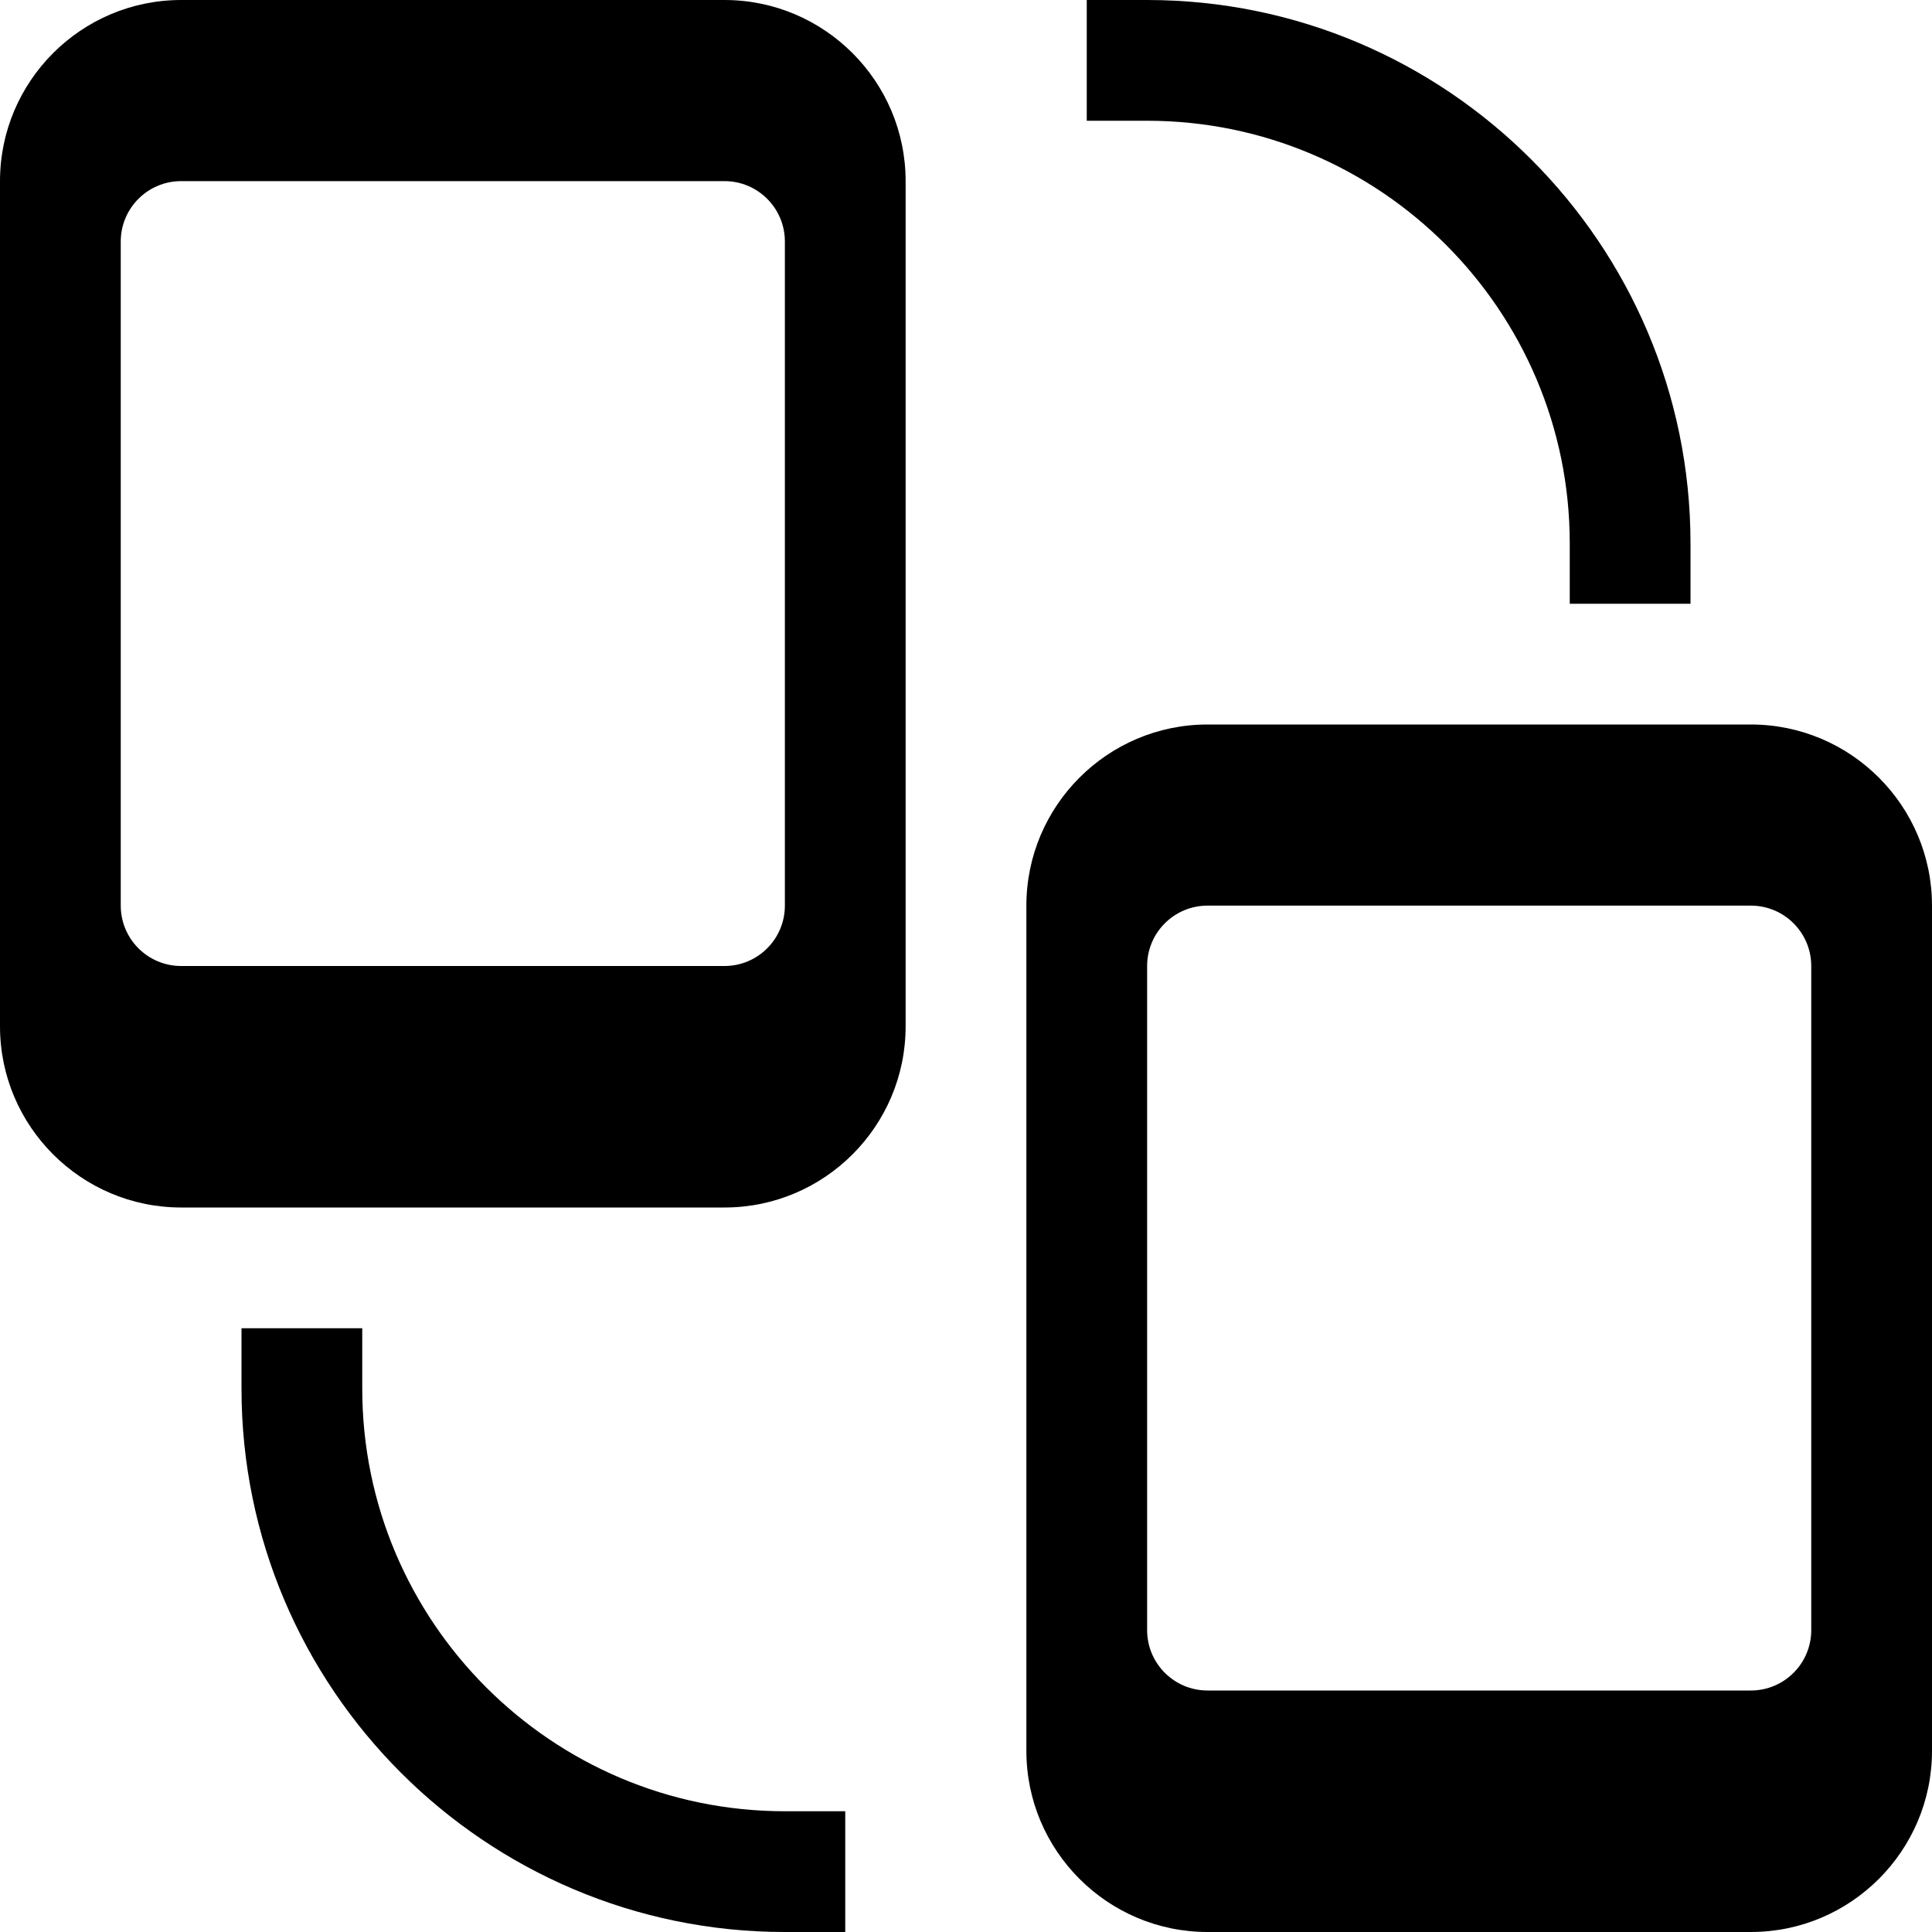
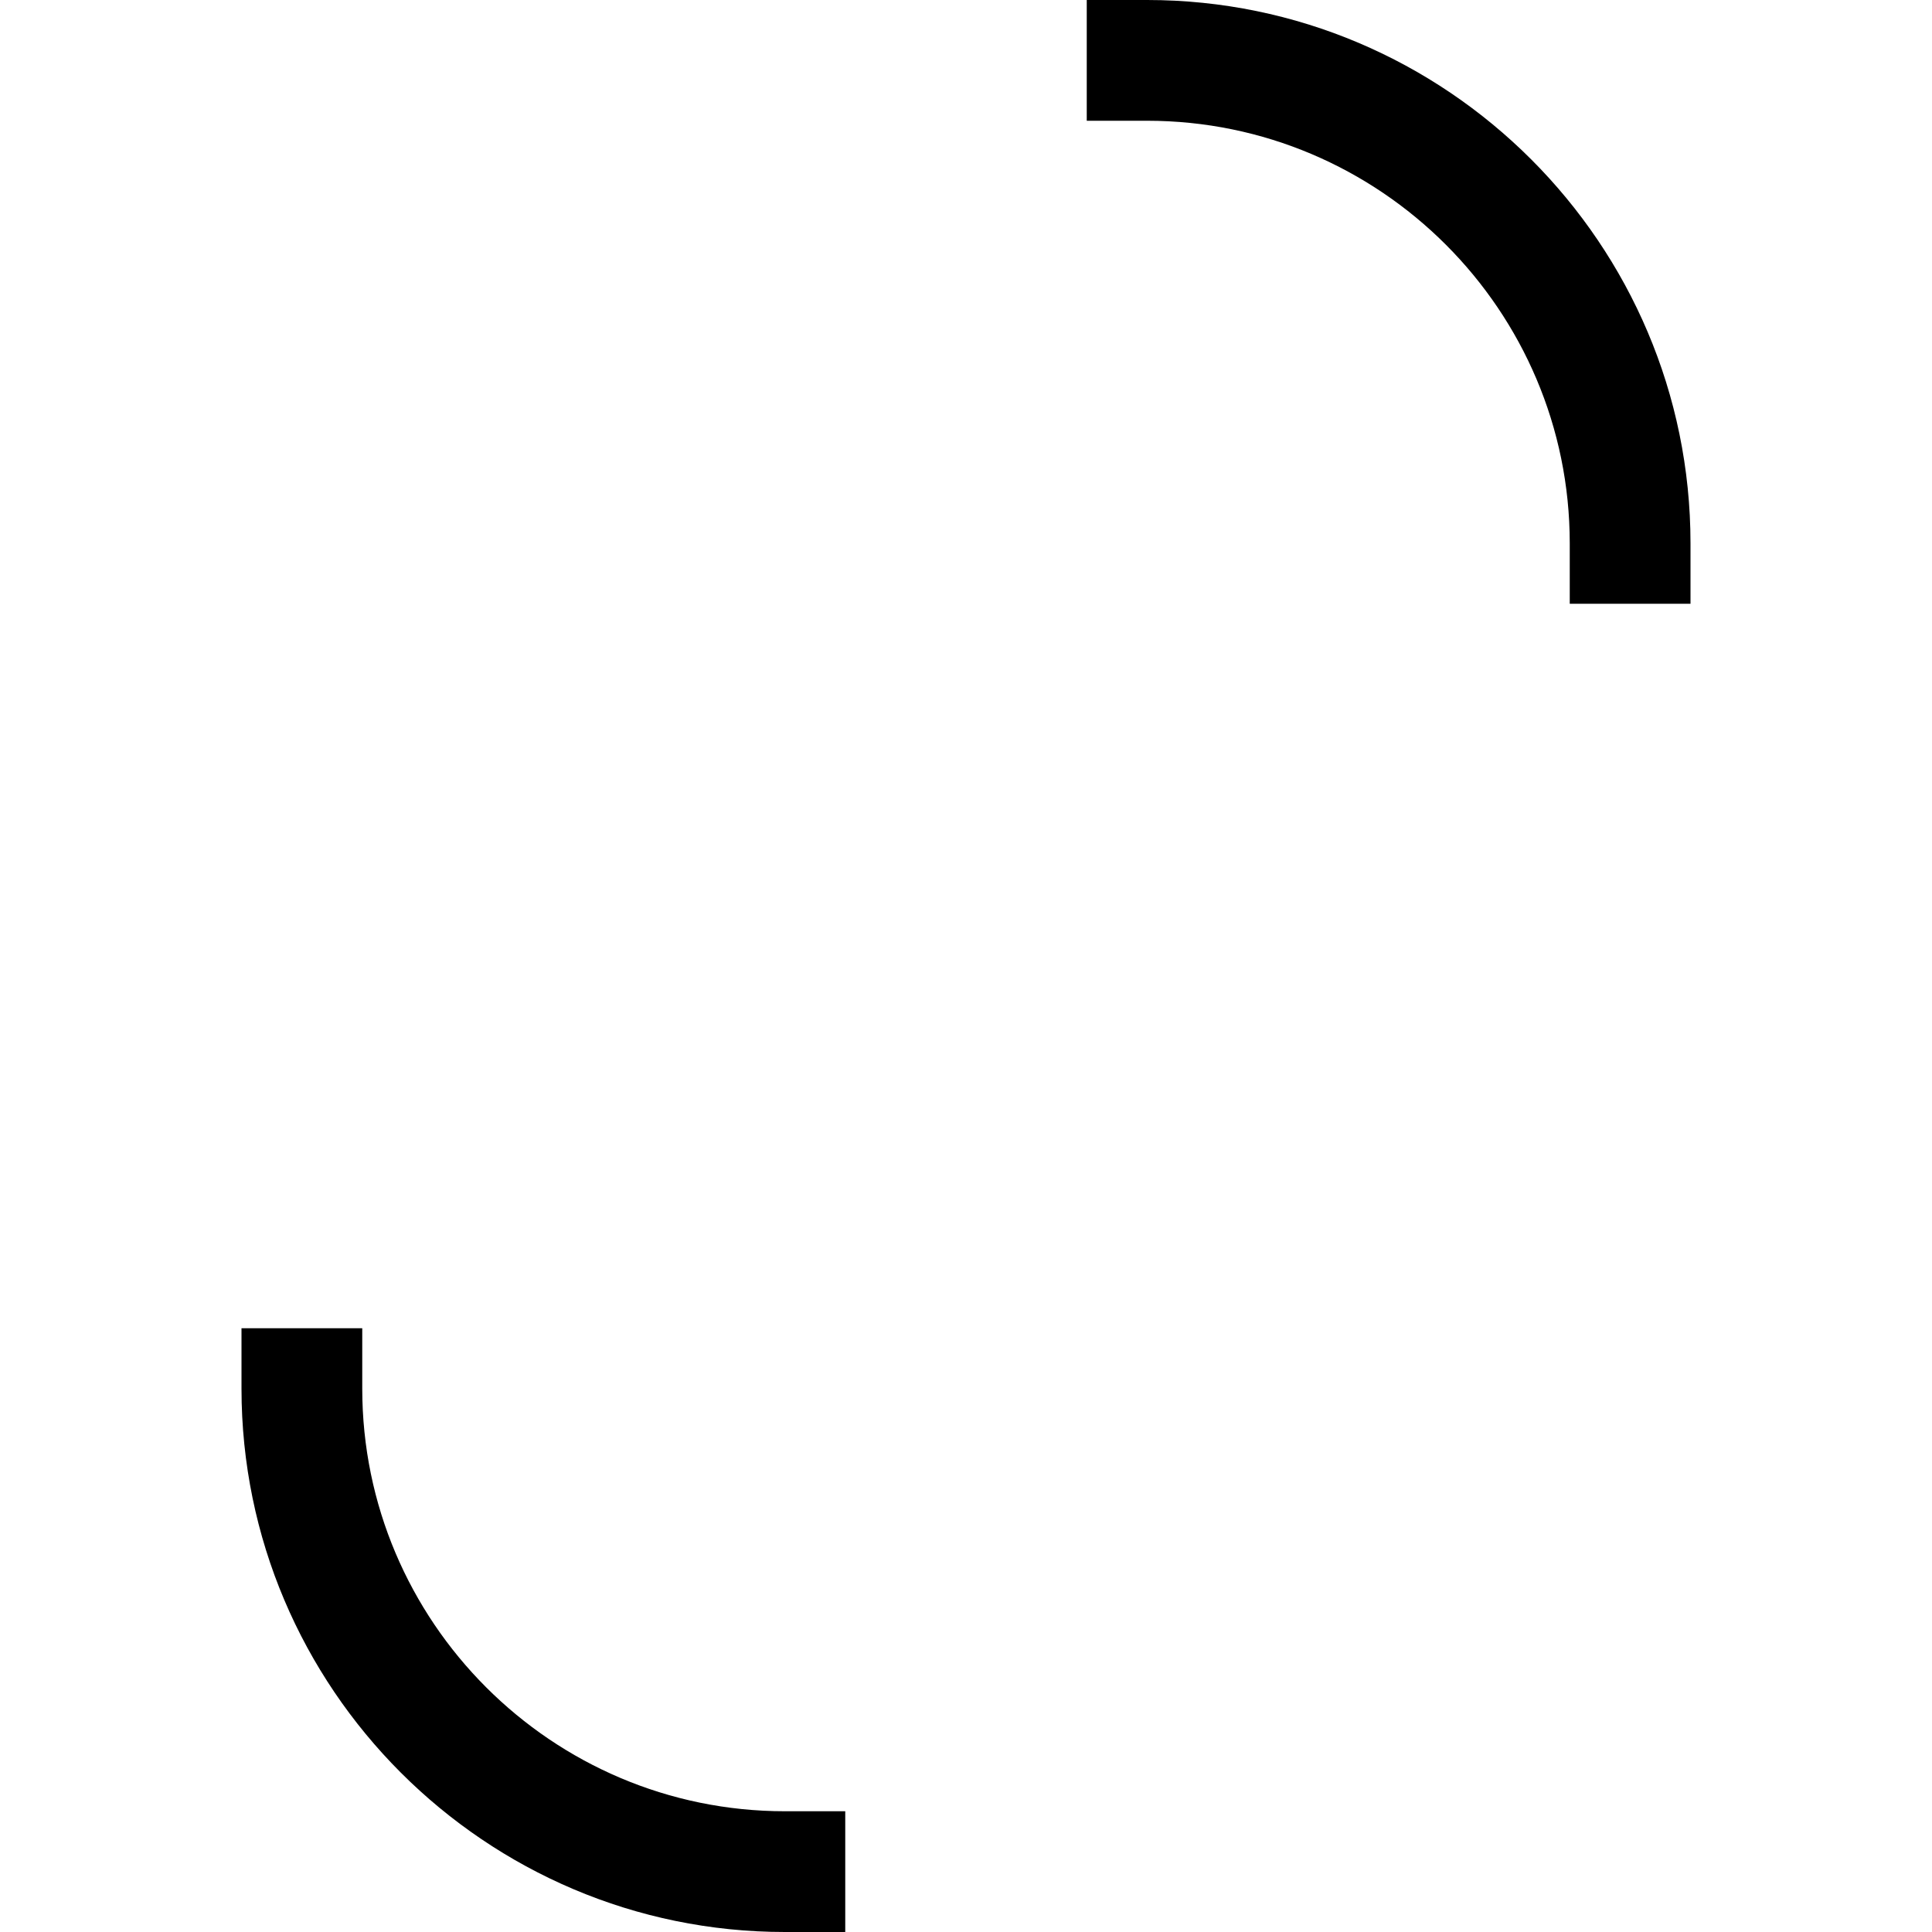
<svg xmlns="http://www.w3.org/2000/svg" viewBox="0 0 32 32" width="32" height="32">
  <title>sync devices</title>
  <g class="nc-icon-wrapper" fill="#000000">
    <path data-color="color-2" d="M28,10h-2V9c0-3.86-3.14-7-7-7h-1V0h1c4.962,0,9,4.038,9,9V10z" />
    <path data-color="color-2" d="M14,32h-1c-4.962,0-9-4.038-9-9v-1h2v1c0,3.86,3.14,7,7,7h1V32z" />
-     <path fill="#000000" d="M12,0H3C1.346,0,0,1.346,0,3v14c0,1.654,1.346,3,3,3h9c1.654,0,3-1.346,3-3V3C15,1.346,13.654,0,12,0z M13,15c0,0.552-0.448,1-1,1H3c-0.552,0-1-0.448-1-1V4c0-0.552,0.448-1,1-1h9c0.552,0,1,0.448,1,1V15z" />
-     <path fill="#000000" d="M29,12h-9c-1.654,0-3,1.346-3,3v14c0,1.654,1.346,3,3,3h9c1.654,0,3-1.346,3-3V15C32,13.346,30.654,12,29,12 z M30,27c0,0.552-0.448,1-1,1h-9c-0.552,0-1-0.448-1-1V16c0-0.552,0.448-1,1-1h9c0.552,0,1,0.448,1,1V27z" />
  </g>
</svg>